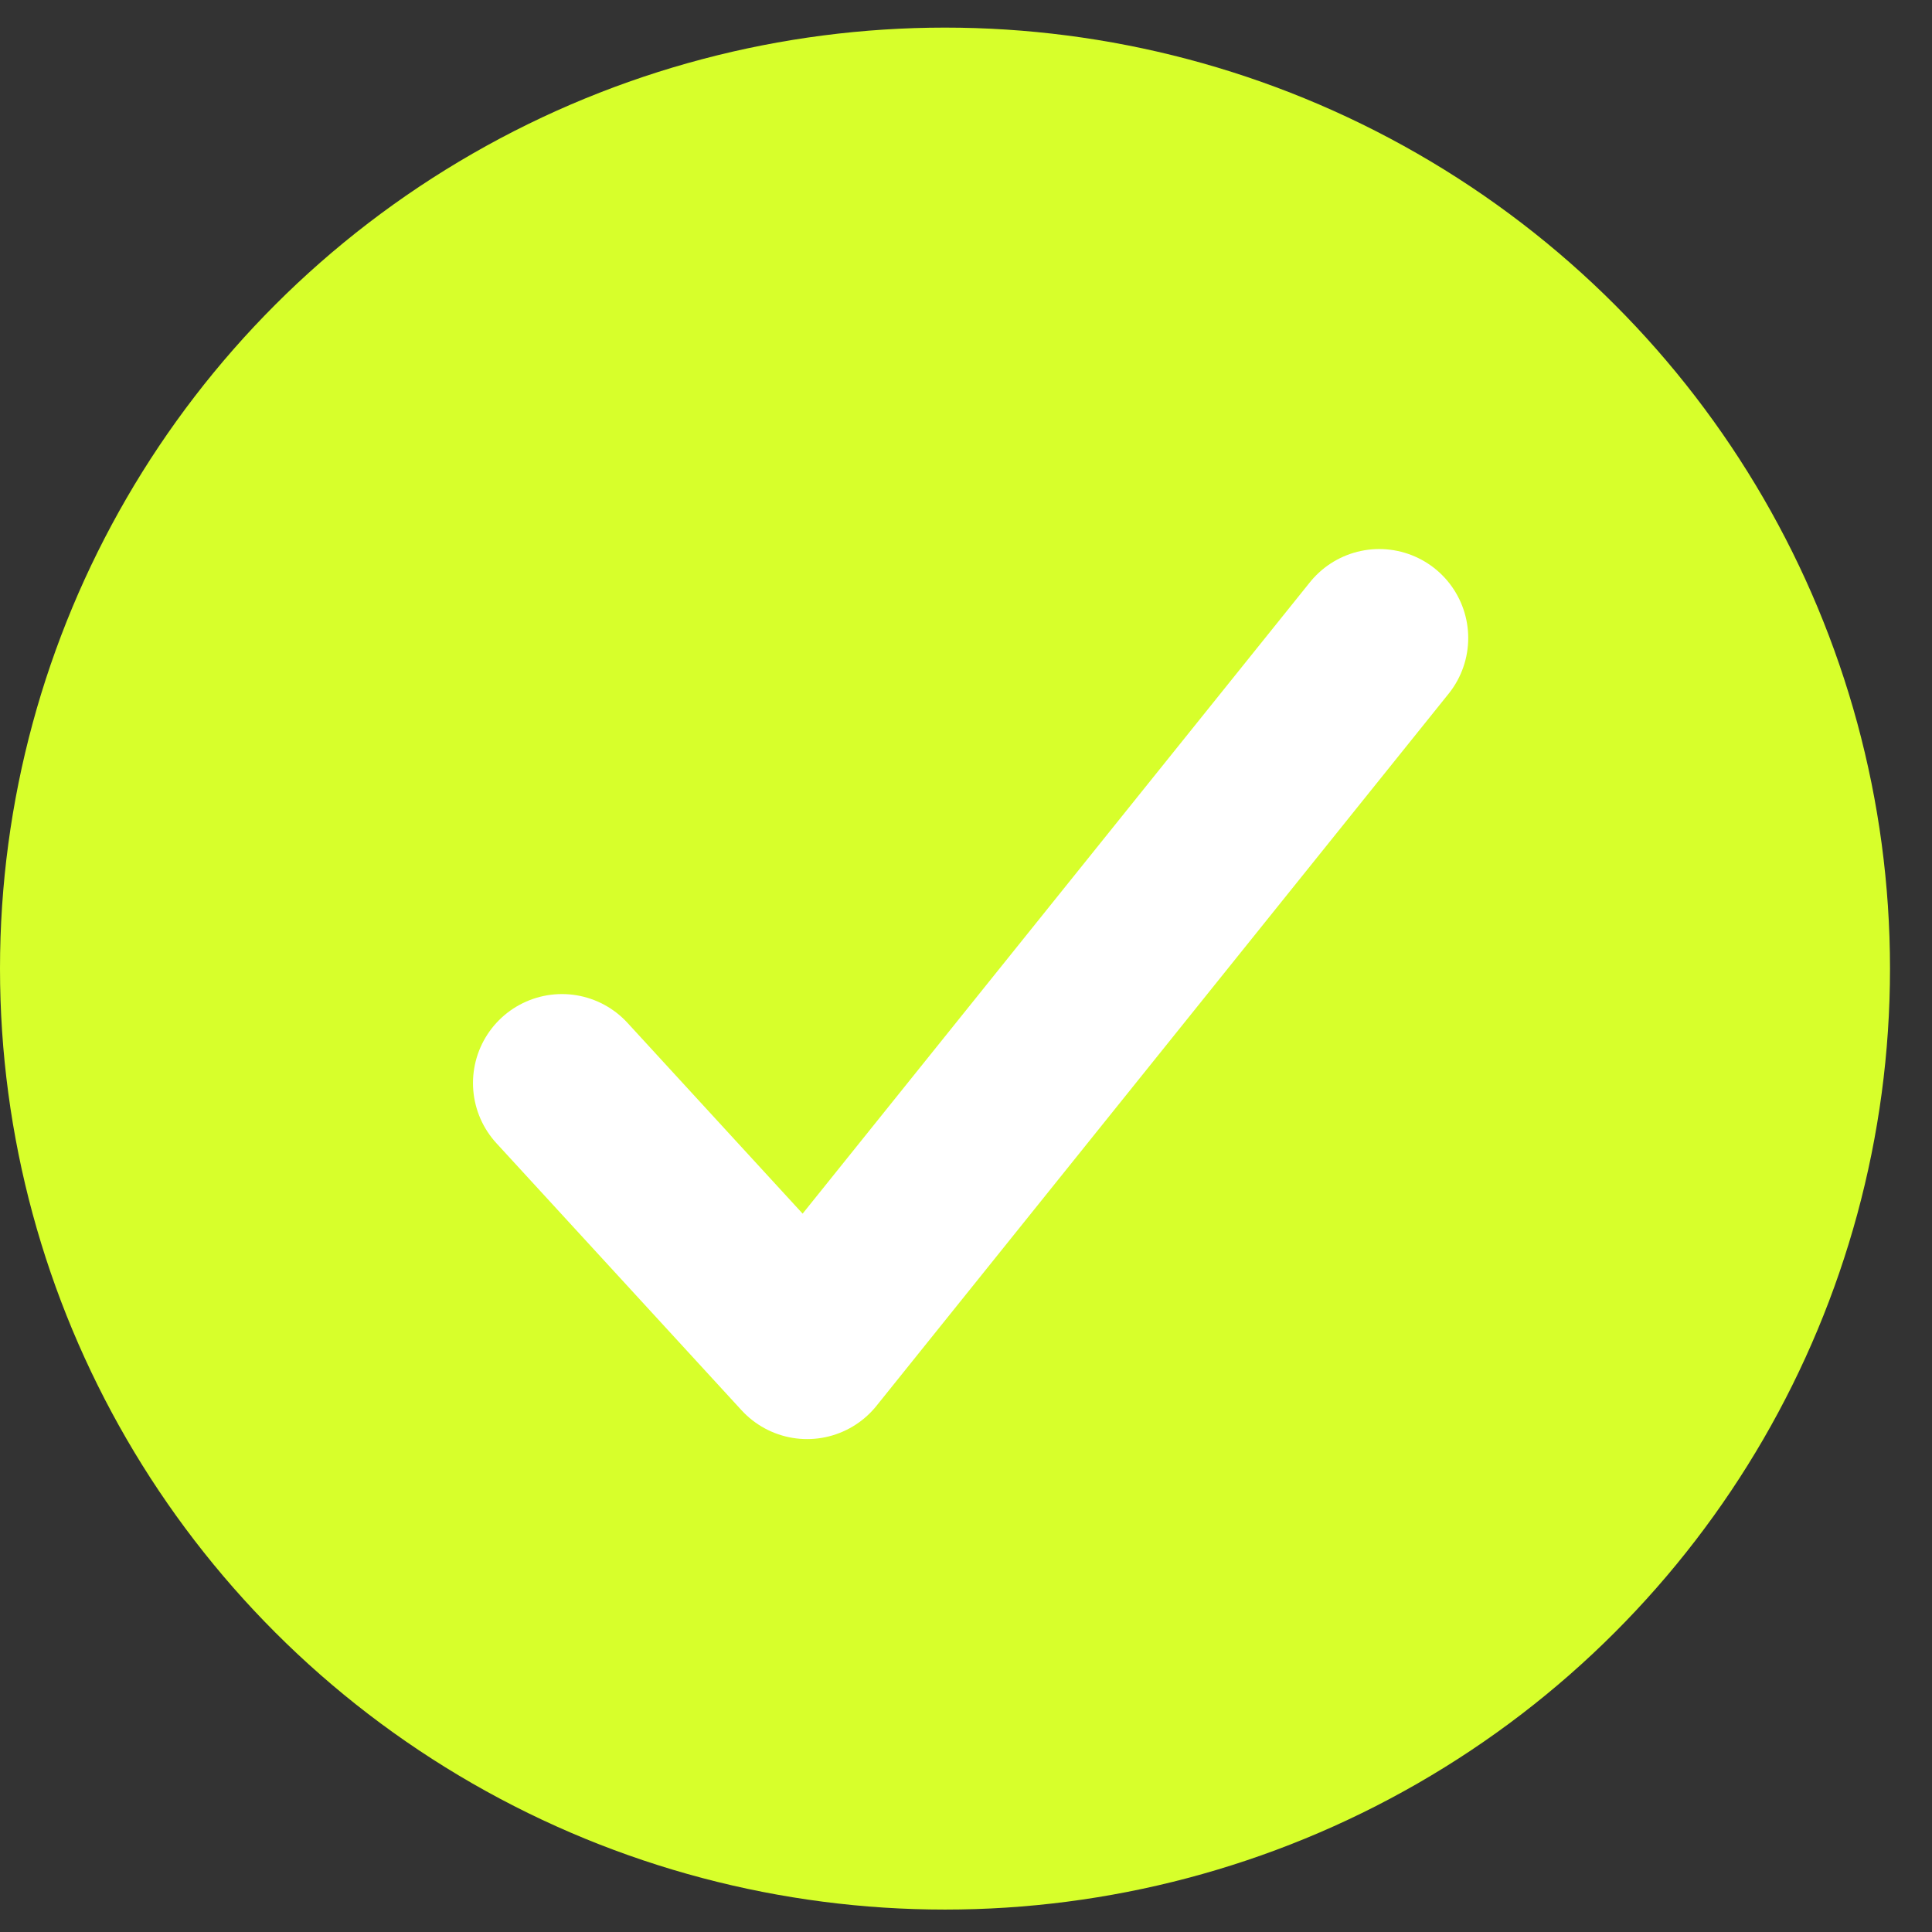
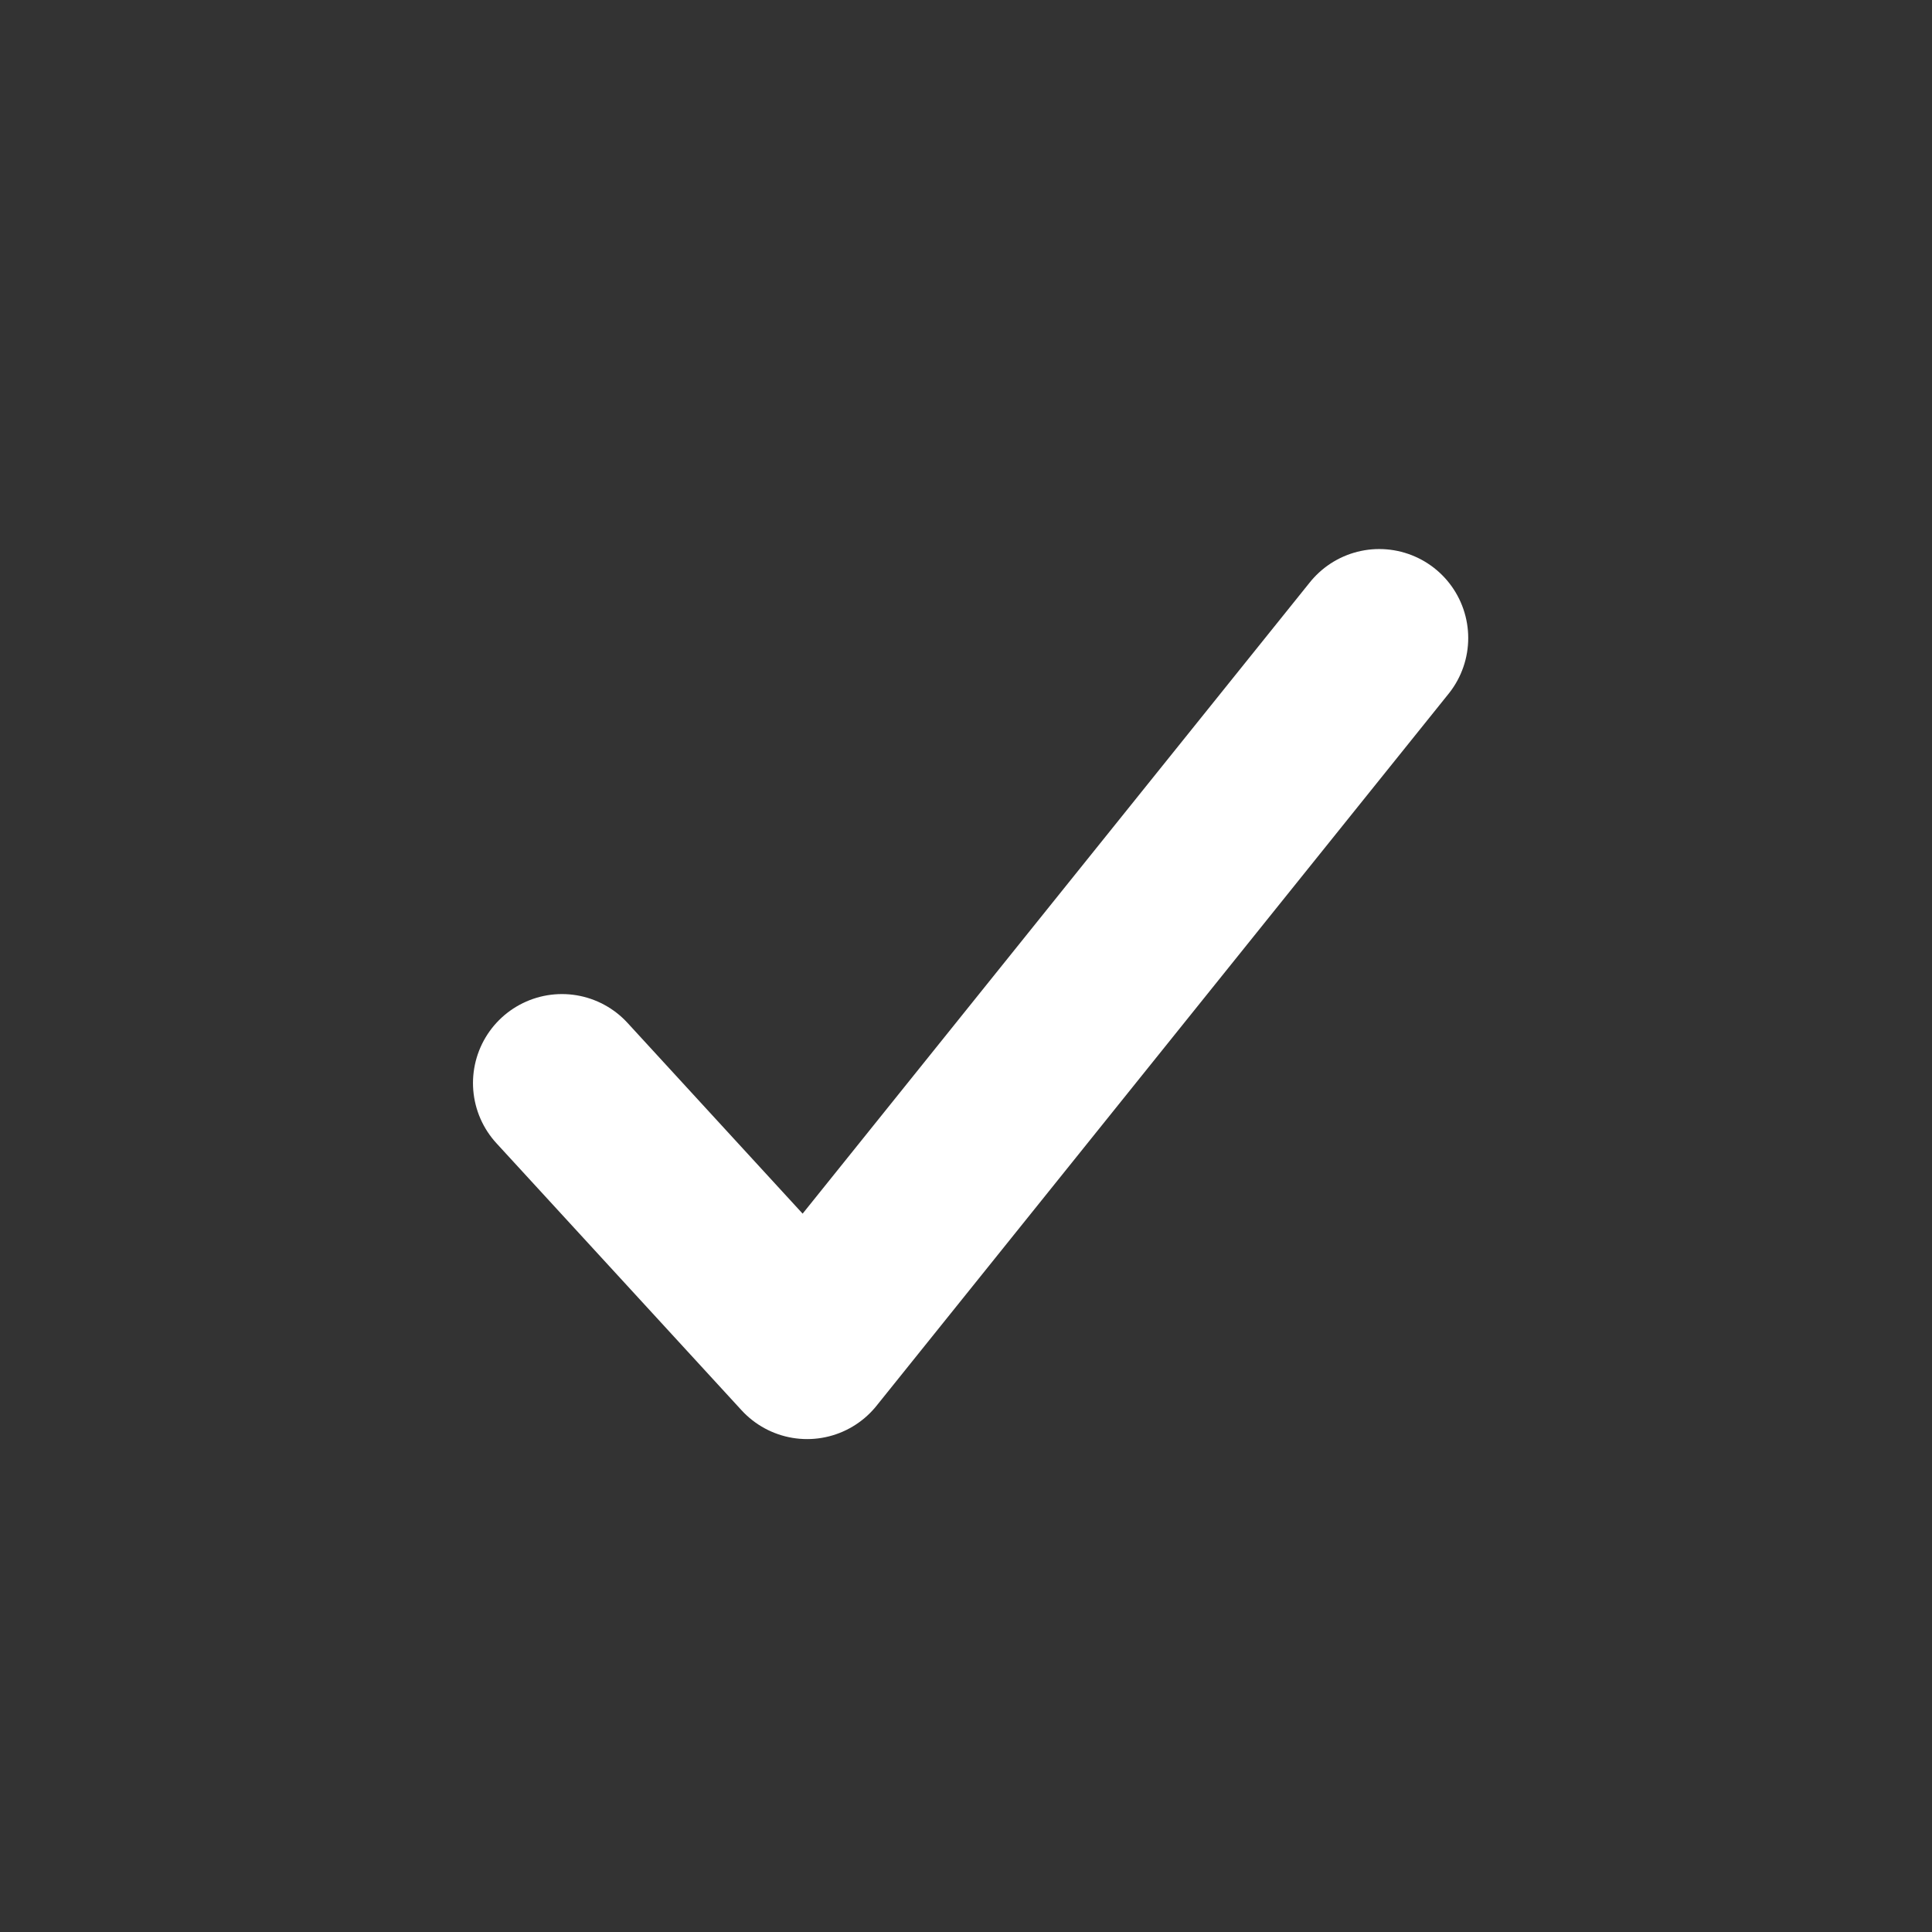
<svg xmlns="http://www.w3.org/2000/svg" width="38" height="38" viewBox="0 0 38 38" fill="none">
  <rect x="0" y="0" width="38" height="38" fill="#333333" stroke="none" />
-   <ellipse cx="18.587" cy="19.051" rx="18.587" ry="18.508" fill="#D7FF2B" />
  <path d="M27.128 12.549L15.875 26.555L11.053 21.302" stroke="white" stroke-width="3.5" stroke-linecap="round" stroke-linejoin="round" />
</svg>